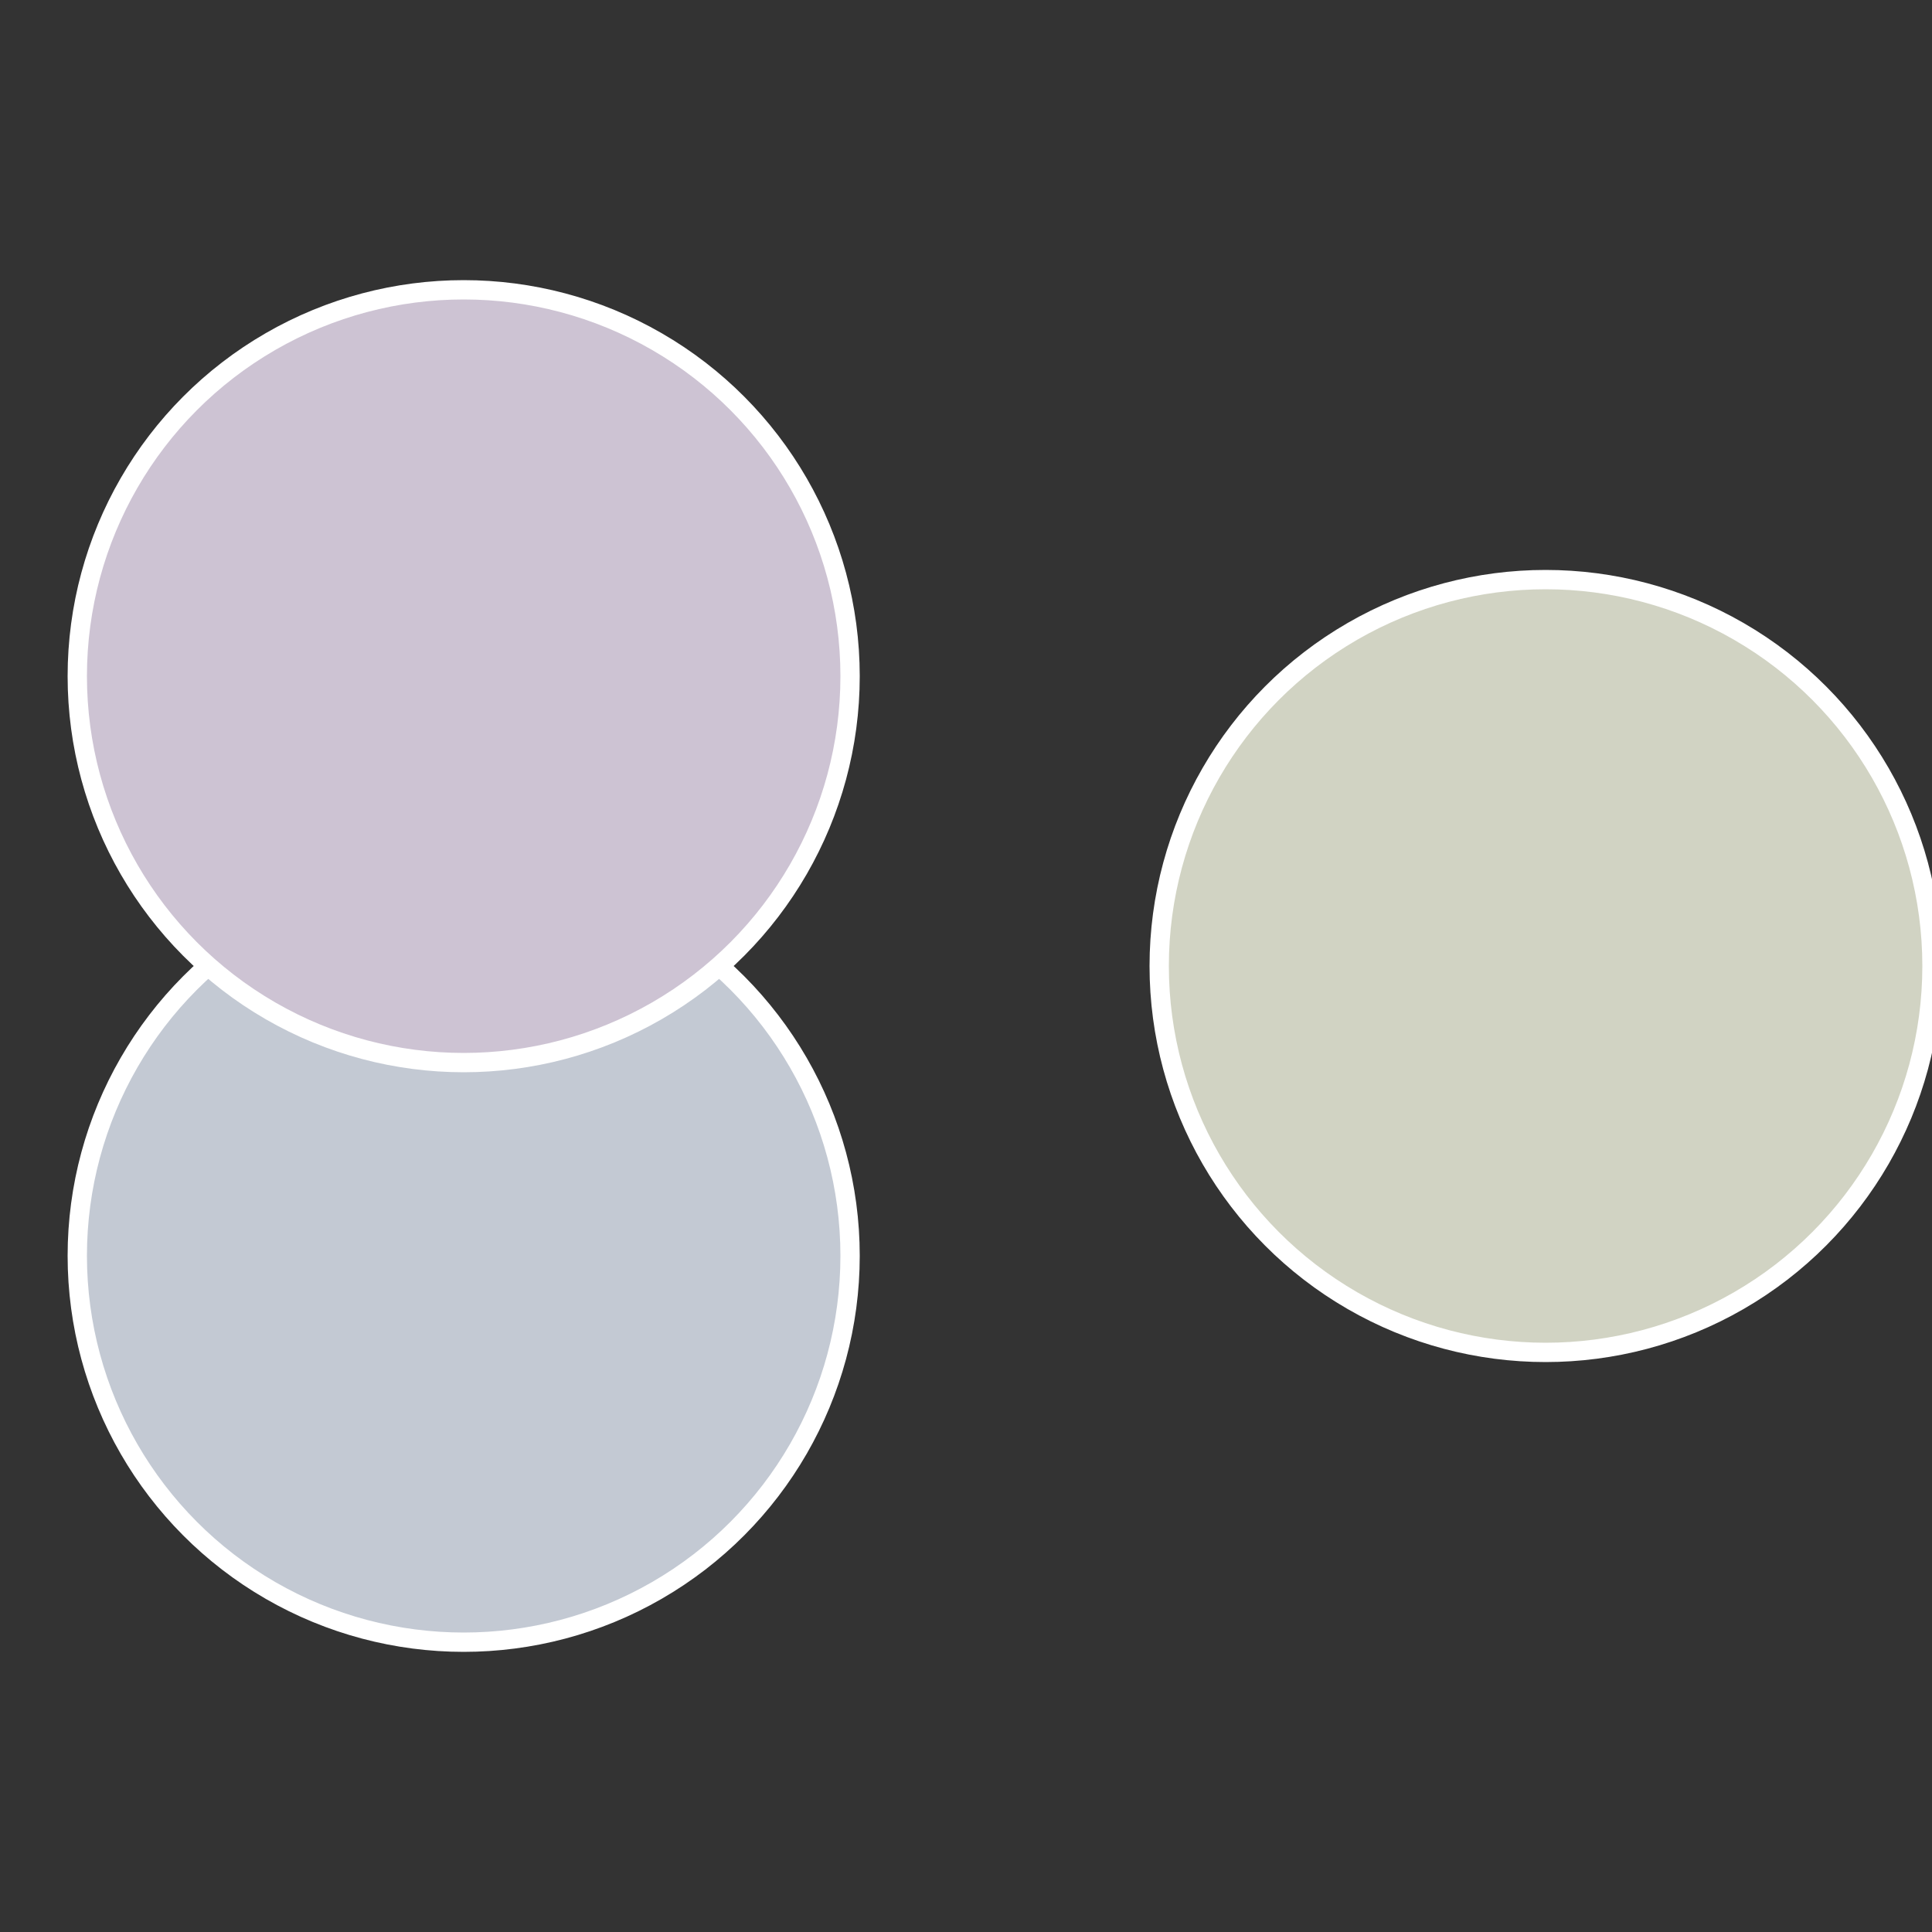
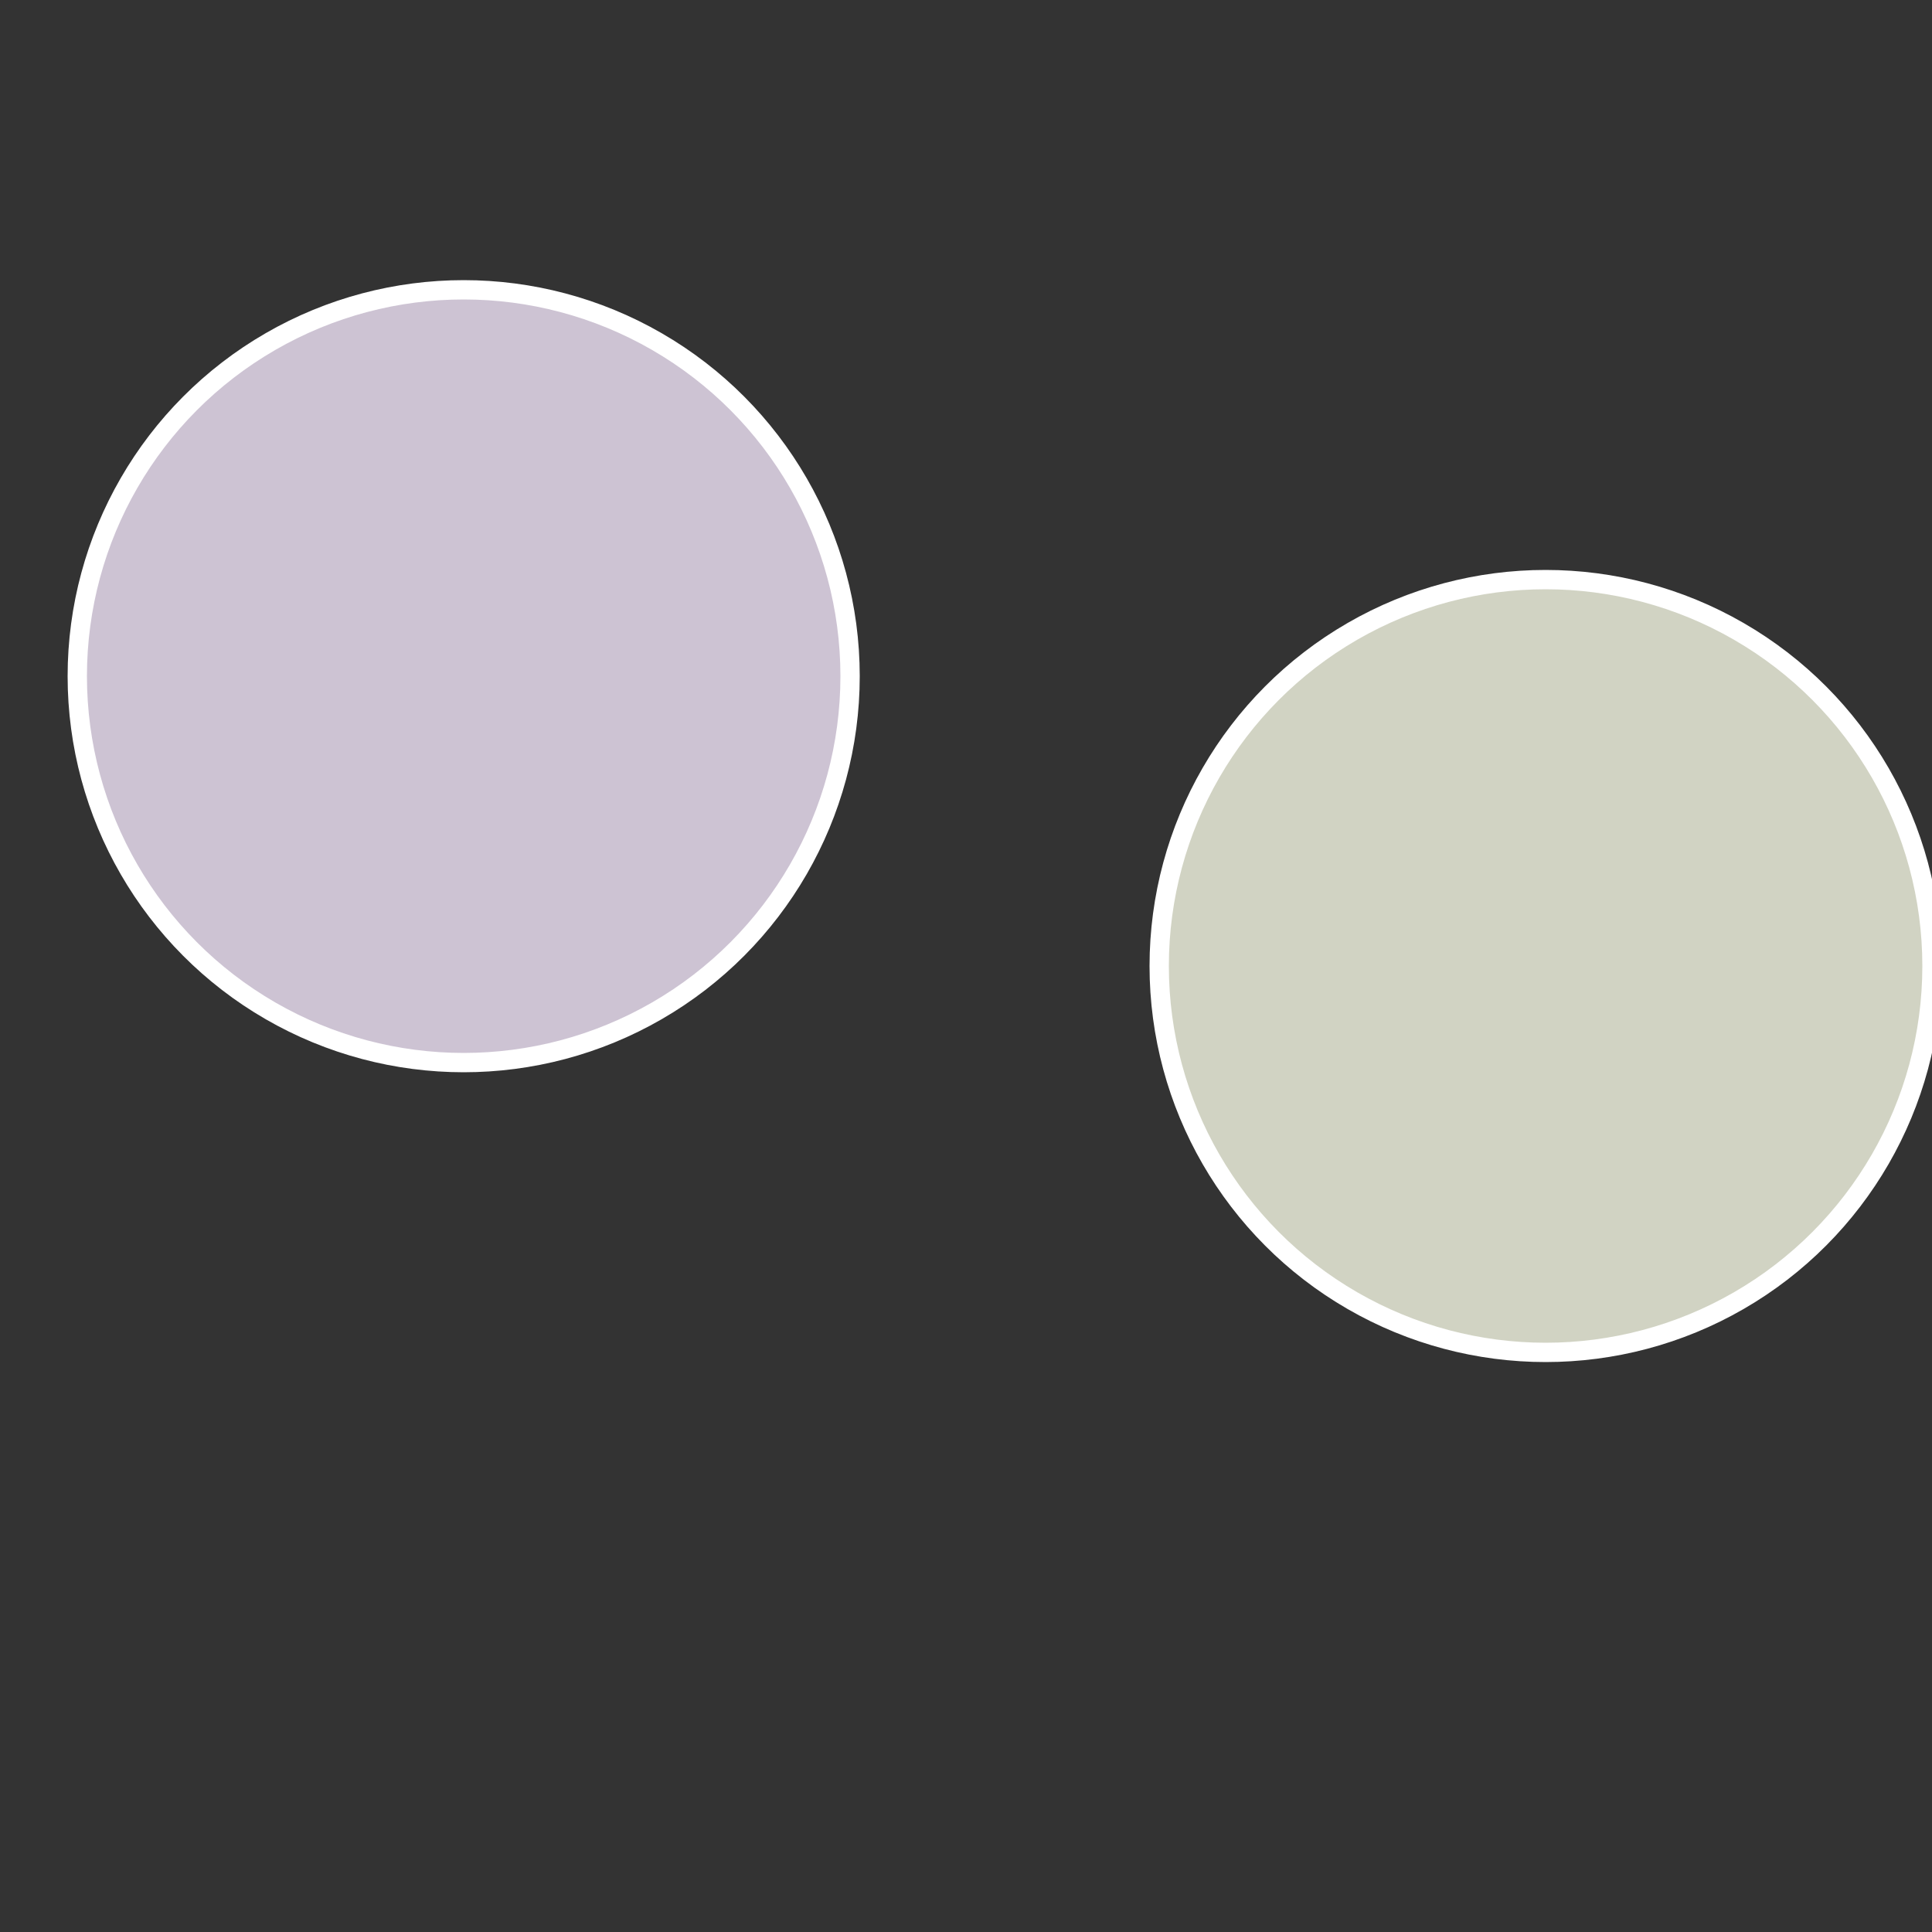
<svg xmlns="http://www.w3.org/2000/svg" width="500" height="500" viewBox="-1 -1 2 2">
  <rect x="-1" y="-1" width="2" height="2" fill="#333333" stroke="none" />
  <circle cx="0.6" cy="0" r="0.4" fill="#d1d3c3" stroke="#fff" stroke-width="1%" />
-   <circle cx="-0.52" cy="0.3" r="0.4" fill="#c3c9d3" stroke="#fff" stroke-width="1%" />
  <circle cx="-0.52" cy="-0.3" r="0.4" fill="#cdc3d3" stroke="#fff" stroke-width="1%" />
</svg>